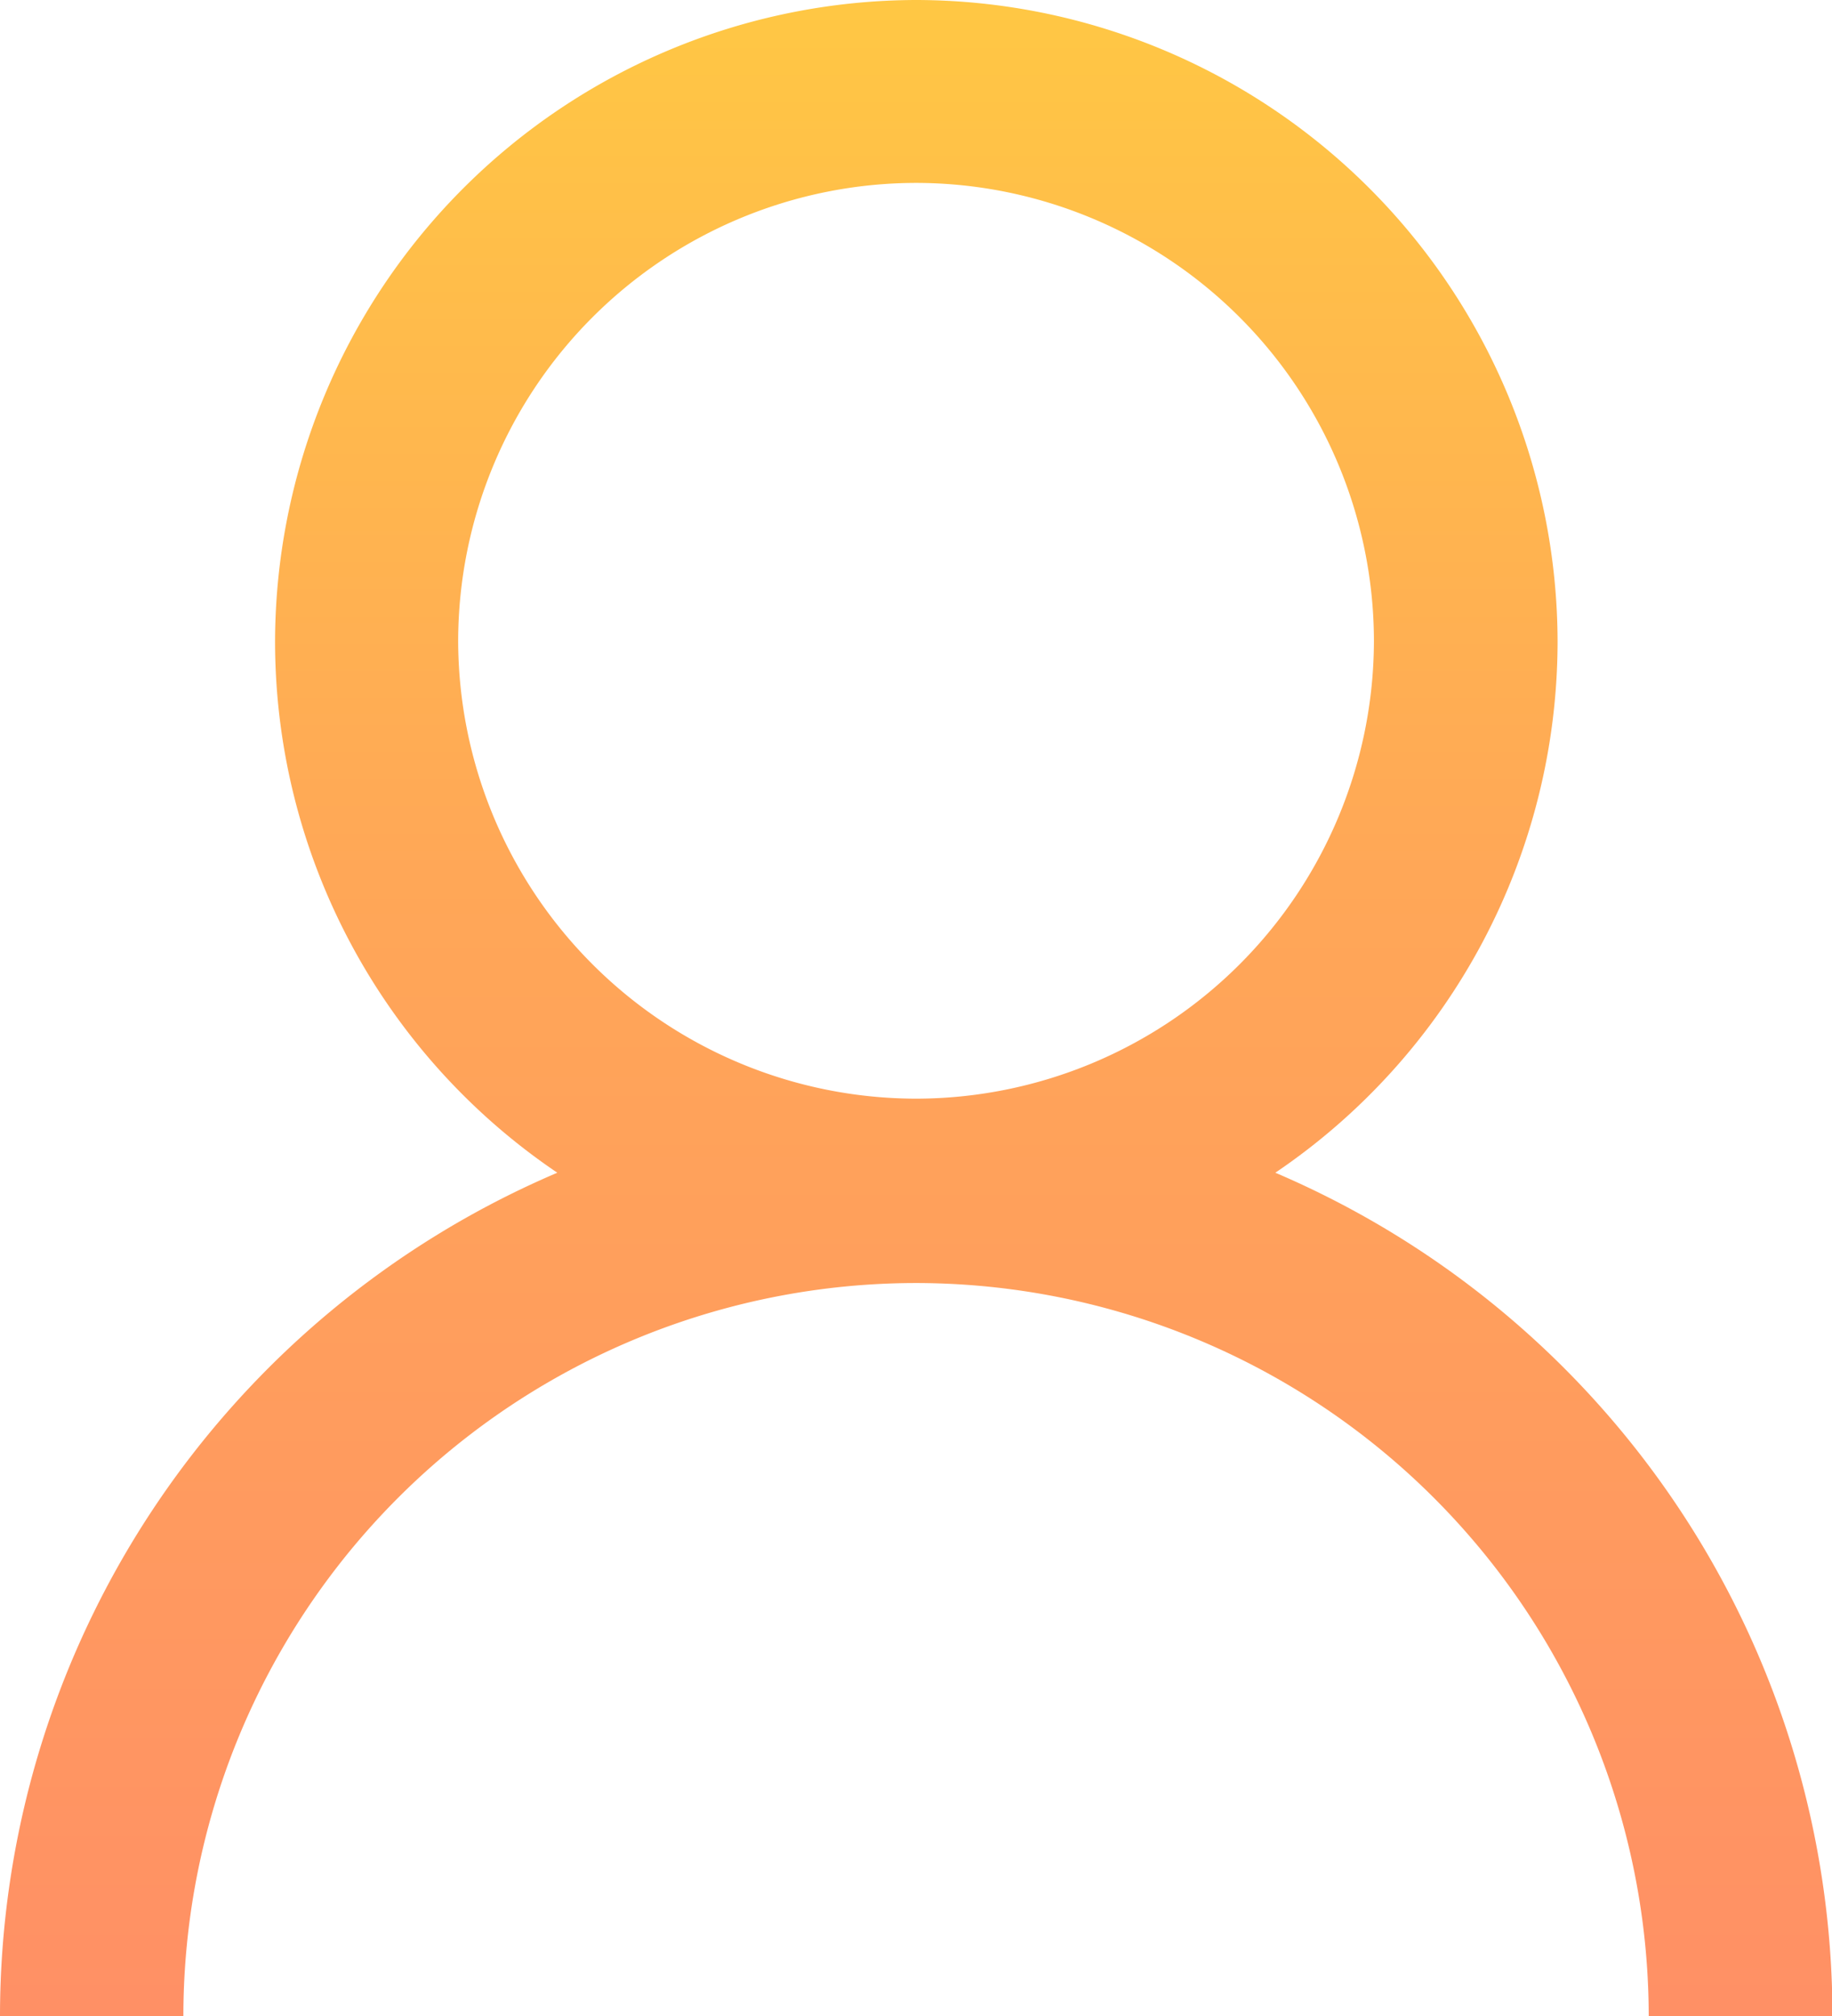
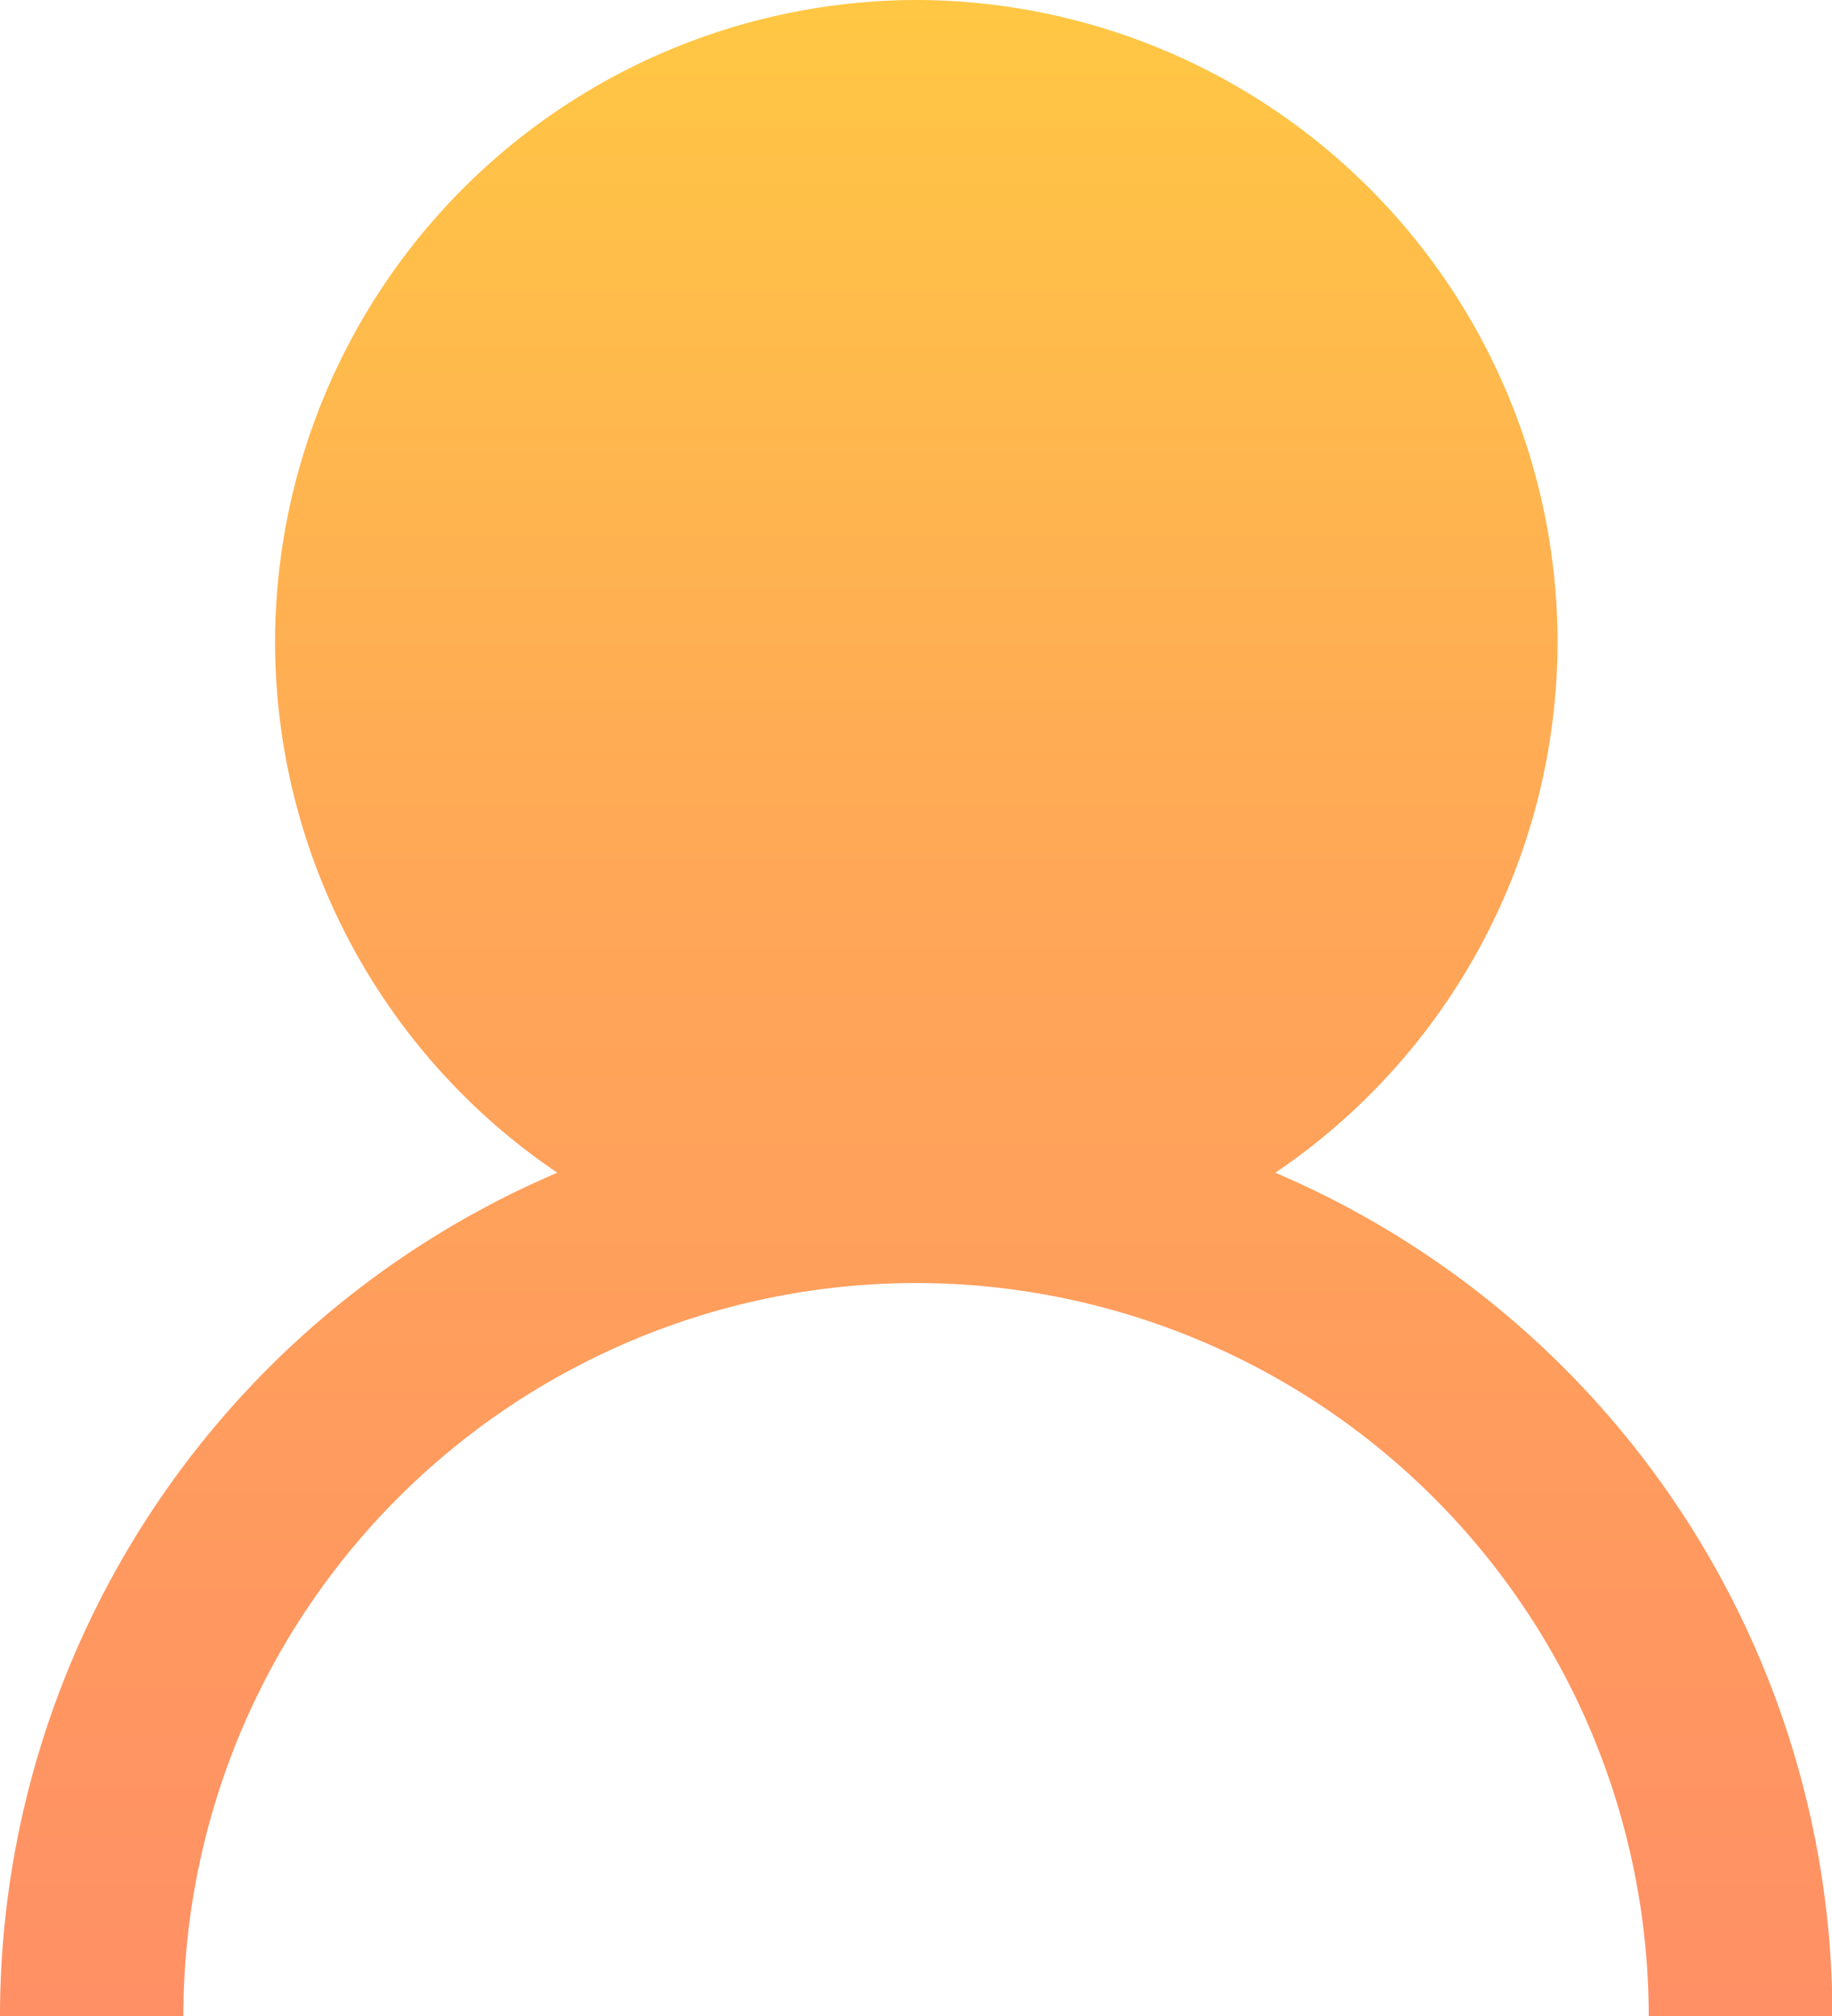
<svg xmlns="http://www.w3.org/2000/svg" width="20.121" height="22.135">
  <defs>
    <linearGradient id="linear-gradient" x1=".5" x2=".5" y2="1" gradientUnits="objectBoundingBox">
      <stop offset="0" stop-color="#ffc744" />
      <stop offset=".433" stop-color="#ffa757" />
      <stop offset="1" stop-color="#ff9065" />
    </linearGradient>
  </defs>
  <g id="_9137063671548233621" data-name="9137063671548234000" transform="translate(-113.101 -99.998)">
-     <path id="Union_51" data-name="Union 51" d="M-19672.791-19986.867a8.054 8.054 0 0 0-8.045-8.049 8.051 8.051 0 0 0-8.049 8.049h-2.014a10.071 10.071 0 0 1 6.121-9.26 7.04 7.04 0 0 1-3.1-5.83 7.058 7.058 0 0 1 7.045-7.045 7.057 7.057 0 0 1 7.041 7.045 7.046 7.046 0 0 1-3.1 5.83 10.072 10.072 0 0 1 6.119 9.26Zm-13.076-15.1a5.037 5.037 0 0 0 5.031 5.027 5.036 5.036 0 0 0 5.027-5.027 5.036 5.036 0 0 0-5.027-5.027 5.037 5.037 0 0 0-5.031 5.027Z" transform="translate(19804 20109)" fill="url('#linear-gradient')" />
+     <path id="Union_51" data-name="Union 51" d="M-19672.791-19986.867a8.054 8.054 0 0 0-8.045-8.049 8.051 8.051 0 0 0-8.049 8.049h-2.014a10.071 10.071 0 0 1 6.121-9.26 7.04 7.04 0 0 1-3.1-5.83 7.058 7.058 0 0 1 7.045-7.045 7.057 7.057 0 0 1 7.041 7.045 7.046 7.046 0 0 1-3.1 5.83 10.072 10.072 0 0 1 6.119 9.26Zm-13.076-15.1Z" transform="translate(19804 20109)" fill="url('#linear-gradient')" />
  </g>
</svg>